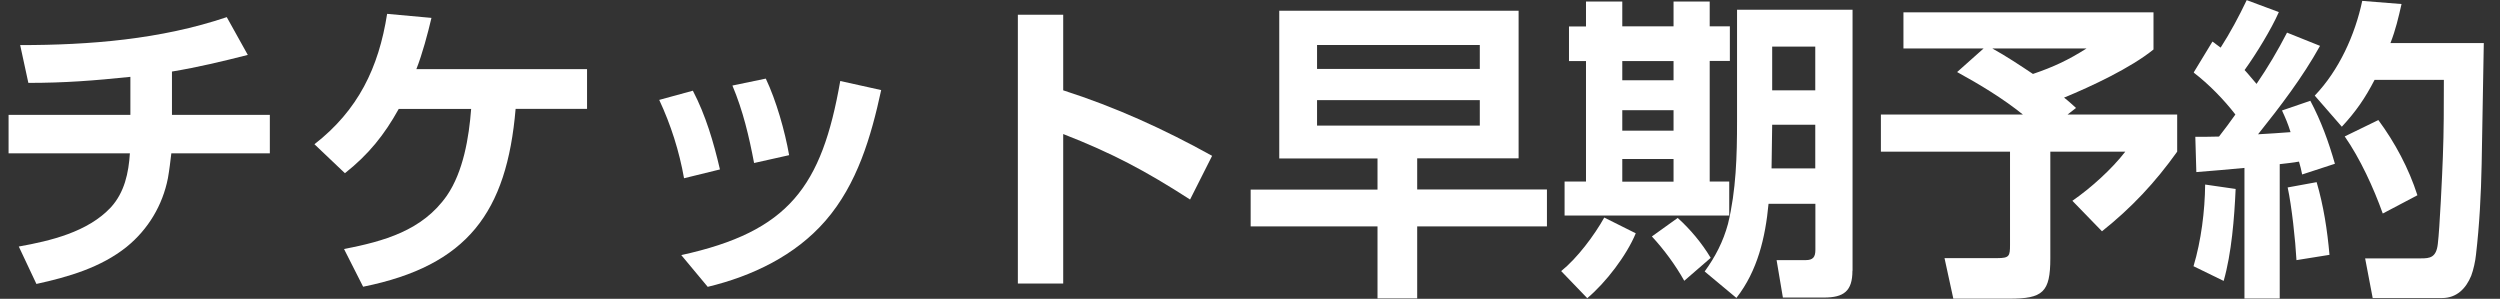
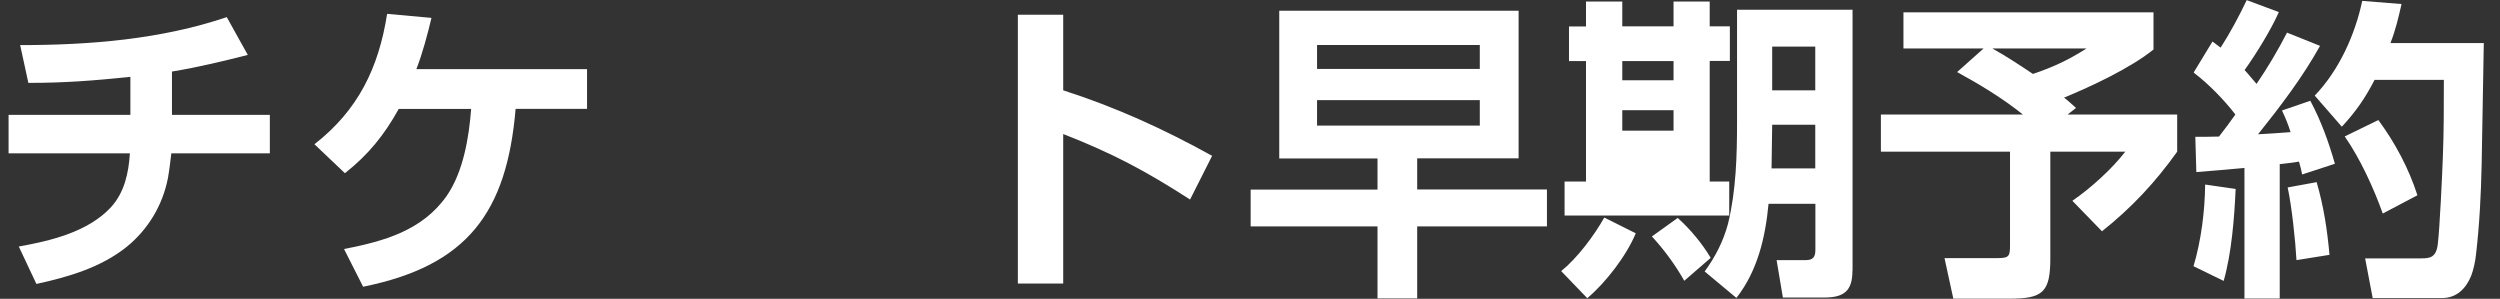
<svg xmlns="http://www.w3.org/2000/svg" width="251" height="30" viewBox="0 0 251 30" fill="none">
  <rect x="0" y="0" width="251" height="30" fill="#333333" stroke="none" />
  <g clip-path="url(#clip0_14_458)">
    <path d="M17.265 11.535H27.092V15.392H17.202C17.101 16.214 17.012 17.036 16.86 17.884C16.329 20.603 14.875 23.031 12.725 24.777C10.132 26.863 6.844 27.812 3.656 28.508L1.886 24.751C5.073 24.182 8.804 23.297 11.118 20.831C12.51 19.313 12.914 17.352 13.041 15.392H0.861V11.535H13.091V7.715C9.424 8.094 6.553 8.322 2.847 8.322L2.025 4.528C9.006 4.528 16.127 3.959 22.767 1.72L24.879 5.514C22.286 6.172 19.921 6.741 17.265 7.184V11.547V11.535Z" fill="white" />
    <path d="M36.464 28.799L34.542 25.004C38.526 24.22 42.409 23.17 44.875 19.629C46.519 17.226 47.088 13.786 47.303 10.94H40.031C38.577 13.558 36.996 15.518 34.63 17.39L31.57 14.481C35.959 11.067 38.02 6.804 38.867 1.391L43.319 1.796C42.94 3.402 42.409 5.401 41.802 6.944H58.939V10.928H51.768C50.883 21.324 46.937 26.674 36.464 28.786V28.799Z" fill="white" />
-     <path d="M72.282 17.011L68.678 17.896C68.197 15.177 67.35 12.521 66.186 10.03L69.563 9.106C70.853 11.572 71.65 14.292 72.282 17.011ZM82.881 22.159C79.845 25.662 75.52 27.723 71.055 28.799L68.399 25.611C79.213 23.246 82.501 18.756 84.361 8.132L88.471 9.043C87.459 13.723 86.068 18.491 82.881 22.159ZM79.213 15.582L75.71 16.366C75.204 13.685 74.597 11.117 73.534 8.588L76.886 7.892C77.923 10.068 78.808 13.166 79.226 15.569L79.213 15.582Z" fill="white" />
    <path d="M121.696 15.645L119.483 20.034C115.031 17.163 111.704 15.392 106.746 13.457V28.47H102.193V1.48H106.746V9.068C112.058 10.776 116.827 12.951 121.696 15.645Z" fill="white" />
    <path d="M155.313 22.728H142.286V29.962H138.302V22.728H125.566V19.035H138.302V15.911H128.437V1.075H152.468V15.898H142.286V19.022H155.313V22.715V22.728ZM132.232 4.515V6.918H148.572V4.515H132.232ZM132.232 10.055V12.61H148.572V10.055H132.232Z" fill="white" />
-     <path d="M159.361 29.937L156.743 27.218C158.349 25.927 160.056 23.651 161.068 21.842L164.23 23.423C163.319 25.637 161.22 28.381 159.361 29.937ZM162.877 0.152V2.643H168.024V0.152H171.654V2.643H173.678V6.121H171.654V18.225H173.615V21.64H157.084V18.225H159.234V6.134H157.527V2.656H159.234V0.152H162.864H162.877ZM162.877 6.134V8.056H168.024V6.134H162.877ZM162.877 11.067V13.116H168.024V11.067H162.877ZM162.877 15.961V18.238H168.024V15.961H162.877ZM171.755 25.89L169.099 28.191C168.214 26.61 167.076 25.067 165.849 23.739L168.442 21.88C169.706 23.019 170.87 24.41 171.755 25.89ZM185.984 27.192C185.984 29.241 185.098 29.873 183.138 29.873H179.002L178.37 26.117H181.279C182.038 26.117 182.265 25.801 182.265 25.08V20.464H177.561C177.244 23.841 176.46 27.192 174.335 29.912L171.148 27.256C172.223 25.776 173.007 24.258 173.488 22.487C174.31 19.11 174.399 15.632 174.399 12.18V0.974H185.996V27.18L185.984 27.192ZM177.927 12.521L177.864 16.91H182.253V12.521H177.927ZM177.927 4.68V9.068H182.253V4.68H177.927Z" fill="white" />
+     <path d="M159.361 29.937L156.743 27.218C158.349 25.927 160.056 23.651 161.068 21.842L164.23 23.423C163.319 25.637 161.22 28.381 159.361 29.937ZM162.877 0.152V2.643H168.024V0.152H171.654V2.643H173.678V6.121H171.654V18.225H173.615V21.64H157.084V18.225H159.234V6.134H157.527V2.656H159.234V0.152H162.864H162.877ZM162.877 6.134V8.056H168.024V6.134H162.877ZM162.877 11.067V13.116H168.024V11.067H162.877ZM162.877 15.961V18.238H168.024H162.877ZM171.755 25.89L169.099 28.191C168.214 26.61 167.076 25.067 165.849 23.739L168.442 21.88C169.706 23.019 170.87 24.41 171.755 25.89ZM185.984 27.192C185.984 29.241 185.098 29.873 183.138 29.873H179.002L178.37 26.117H181.279C182.038 26.117 182.265 25.801 182.265 25.08V20.464H177.561C177.244 23.841 176.46 27.192 174.335 29.912L171.148 27.256C172.223 25.776 173.007 24.258 173.488 22.487C174.31 19.11 174.399 15.632 174.399 12.18V0.974H185.996V27.18L185.984 27.192ZM177.927 12.521L177.864 16.91H182.253V12.521H177.927ZM177.927 4.68V9.068H182.253V4.68H177.927Z" fill="white" />
    <path d="M191.106 4.869V1.239H216.211V4.97C213.909 6.83 209.989 8.664 207.231 9.802C207.649 10.118 208.053 10.498 208.433 10.839L207.585 11.497H218.589V15.228C216.376 18.326 214.01 20.856 211.038 23.221L208.066 20.16C209.9 18.895 212.012 16.998 213.378 15.228H205.853V25.94C205.853 29.355 205.094 29.987 201.742 29.987H196.114L195.229 25.915H200.541C201.742 25.915 201.806 25.7 201.806 24.587V15.228H188.842V11.497H203.096C201.047 9.852 198.795 8.499 196.494 7.234L199.15 4.869H191.118H191.106ZM204.107 7.424C206.156 6.729 207.649 6.033 209.483 4.869H200.035C201.451 5.653 202.779 6.539 204.107 7.424Z" fill="white" />
    <path d="M220.233 26.712C220.992 24.182 221.372 21.185 221.397 18.529L224.458 18.971C224.331 21.842 224.053 25.422 223.256 28.204L220.221 26.724L220.233 26.712ZM220.271 7.234L222.13 4.174C222.421 4.363 222.662 4.591 222.953 4.781C223.926 3.263 224.786 1.657 225.571 0.013L228.796 1.214C228.037 2.947 226.481 5.476 225.356 7.032C225.773 7.475 226.14 7.955 226.557 8.423C227.721 6.716 228.669 5.11 229.618 3.276L232.931 4.604C231.161 7.791 228.948 10.675 226.709 13.482C227.784 13.419 228.884 13.356 229.972 13.267C229.719 12.445 229.466 11.851 229.112 11.092L231.958 10.118C233.033 12.142 233.792 14.229 234.424 16.442L231.136 17.517C231.047 17.074 230.946 16.631 230.819 16.227C230.187 16.328 229.517 16.416 228.884 16.48V29.975H225.343V16.859C223.737 17.011 222.118 17.15 220.512 17.277L220.41 13.735C221.195 13.735 221.991 13.735 222.788 13.71C223.357 12.976 223.901 12.255 224.432 11.497C223.294 10.017 221.751 8.436 220.259 7.298L220.271 7.234ZM230.566 26.117C230.465 24.195 230.086 20.654 229.681 18.82L232.59 18.288C233.286 20.654 233.665 23.12 233.88 25.586L230.566 26.117ZM249.373 4.325C249.31 8.373 249.222 12.42 249.158 16.467C249.095 19.503 248.943 22.538 248.589 25.573C248.526 26.206 248.336 27.091 248.109 27.686C247.577 28.976 246.654 29.924 245.174 29.924H238.218L237.459 25.94H243.087C243.935 25.94 244.605 25.877 244.757 24.486C244.947 22.943 245.2 17.529 245.263 15.759C245.364 13.166 245.364 10.611 245.364 8.019H238.408C237.459 9.852 236.549 11.18 235.12 12.723L232.4 9.6C234.829 7.07 236.448 3.503 237.168 0.089L241.114 0.405C240.798 1.796 240.52 2.997 240.001 4.325H249.361H249.373ZM242.708 19.604L239.23 21.438C238.319 18.883 236.953 15.911 235.41 13.697L238.787 12.053C240.469 14.33 241.848 16.922 242.708 19.604Z" fill="white" />
  </g>
  <defs>
    <clipPath id="clip0_14_458">
      <rect width="248.512" height="30" fill="white" transform="translate(0.861)" />
    </clipPath>
  </defs>
</svg>